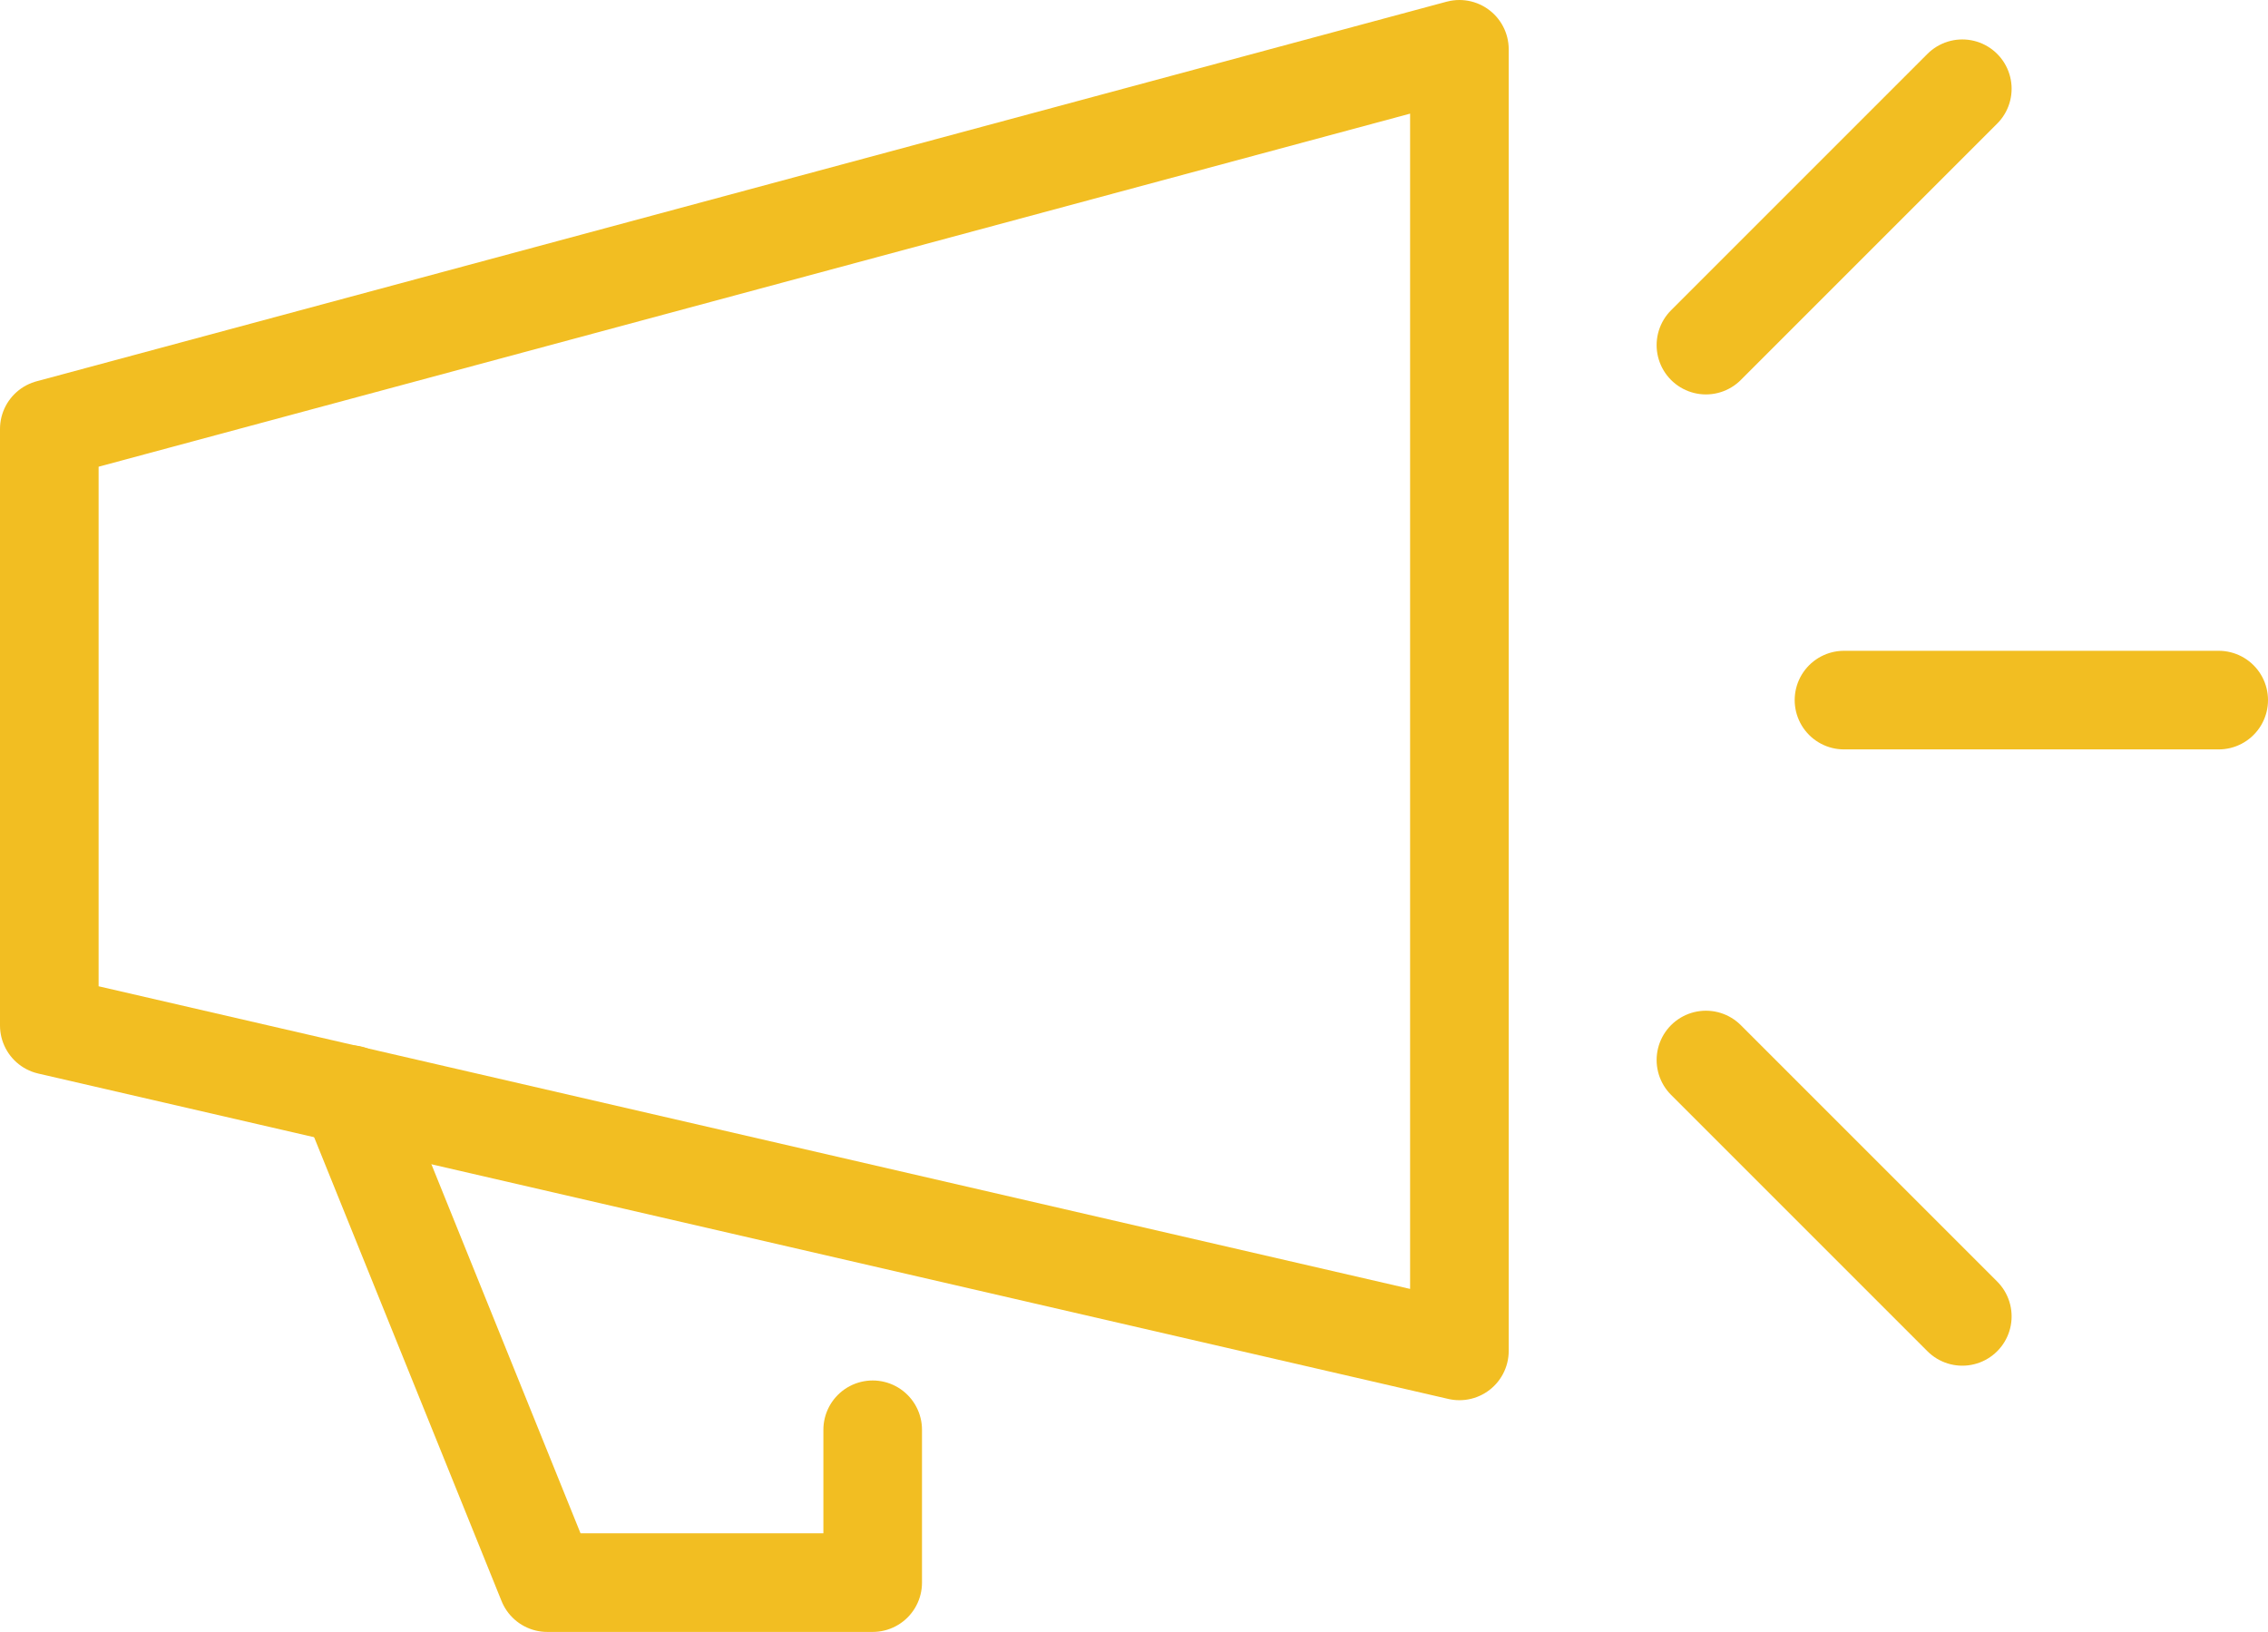
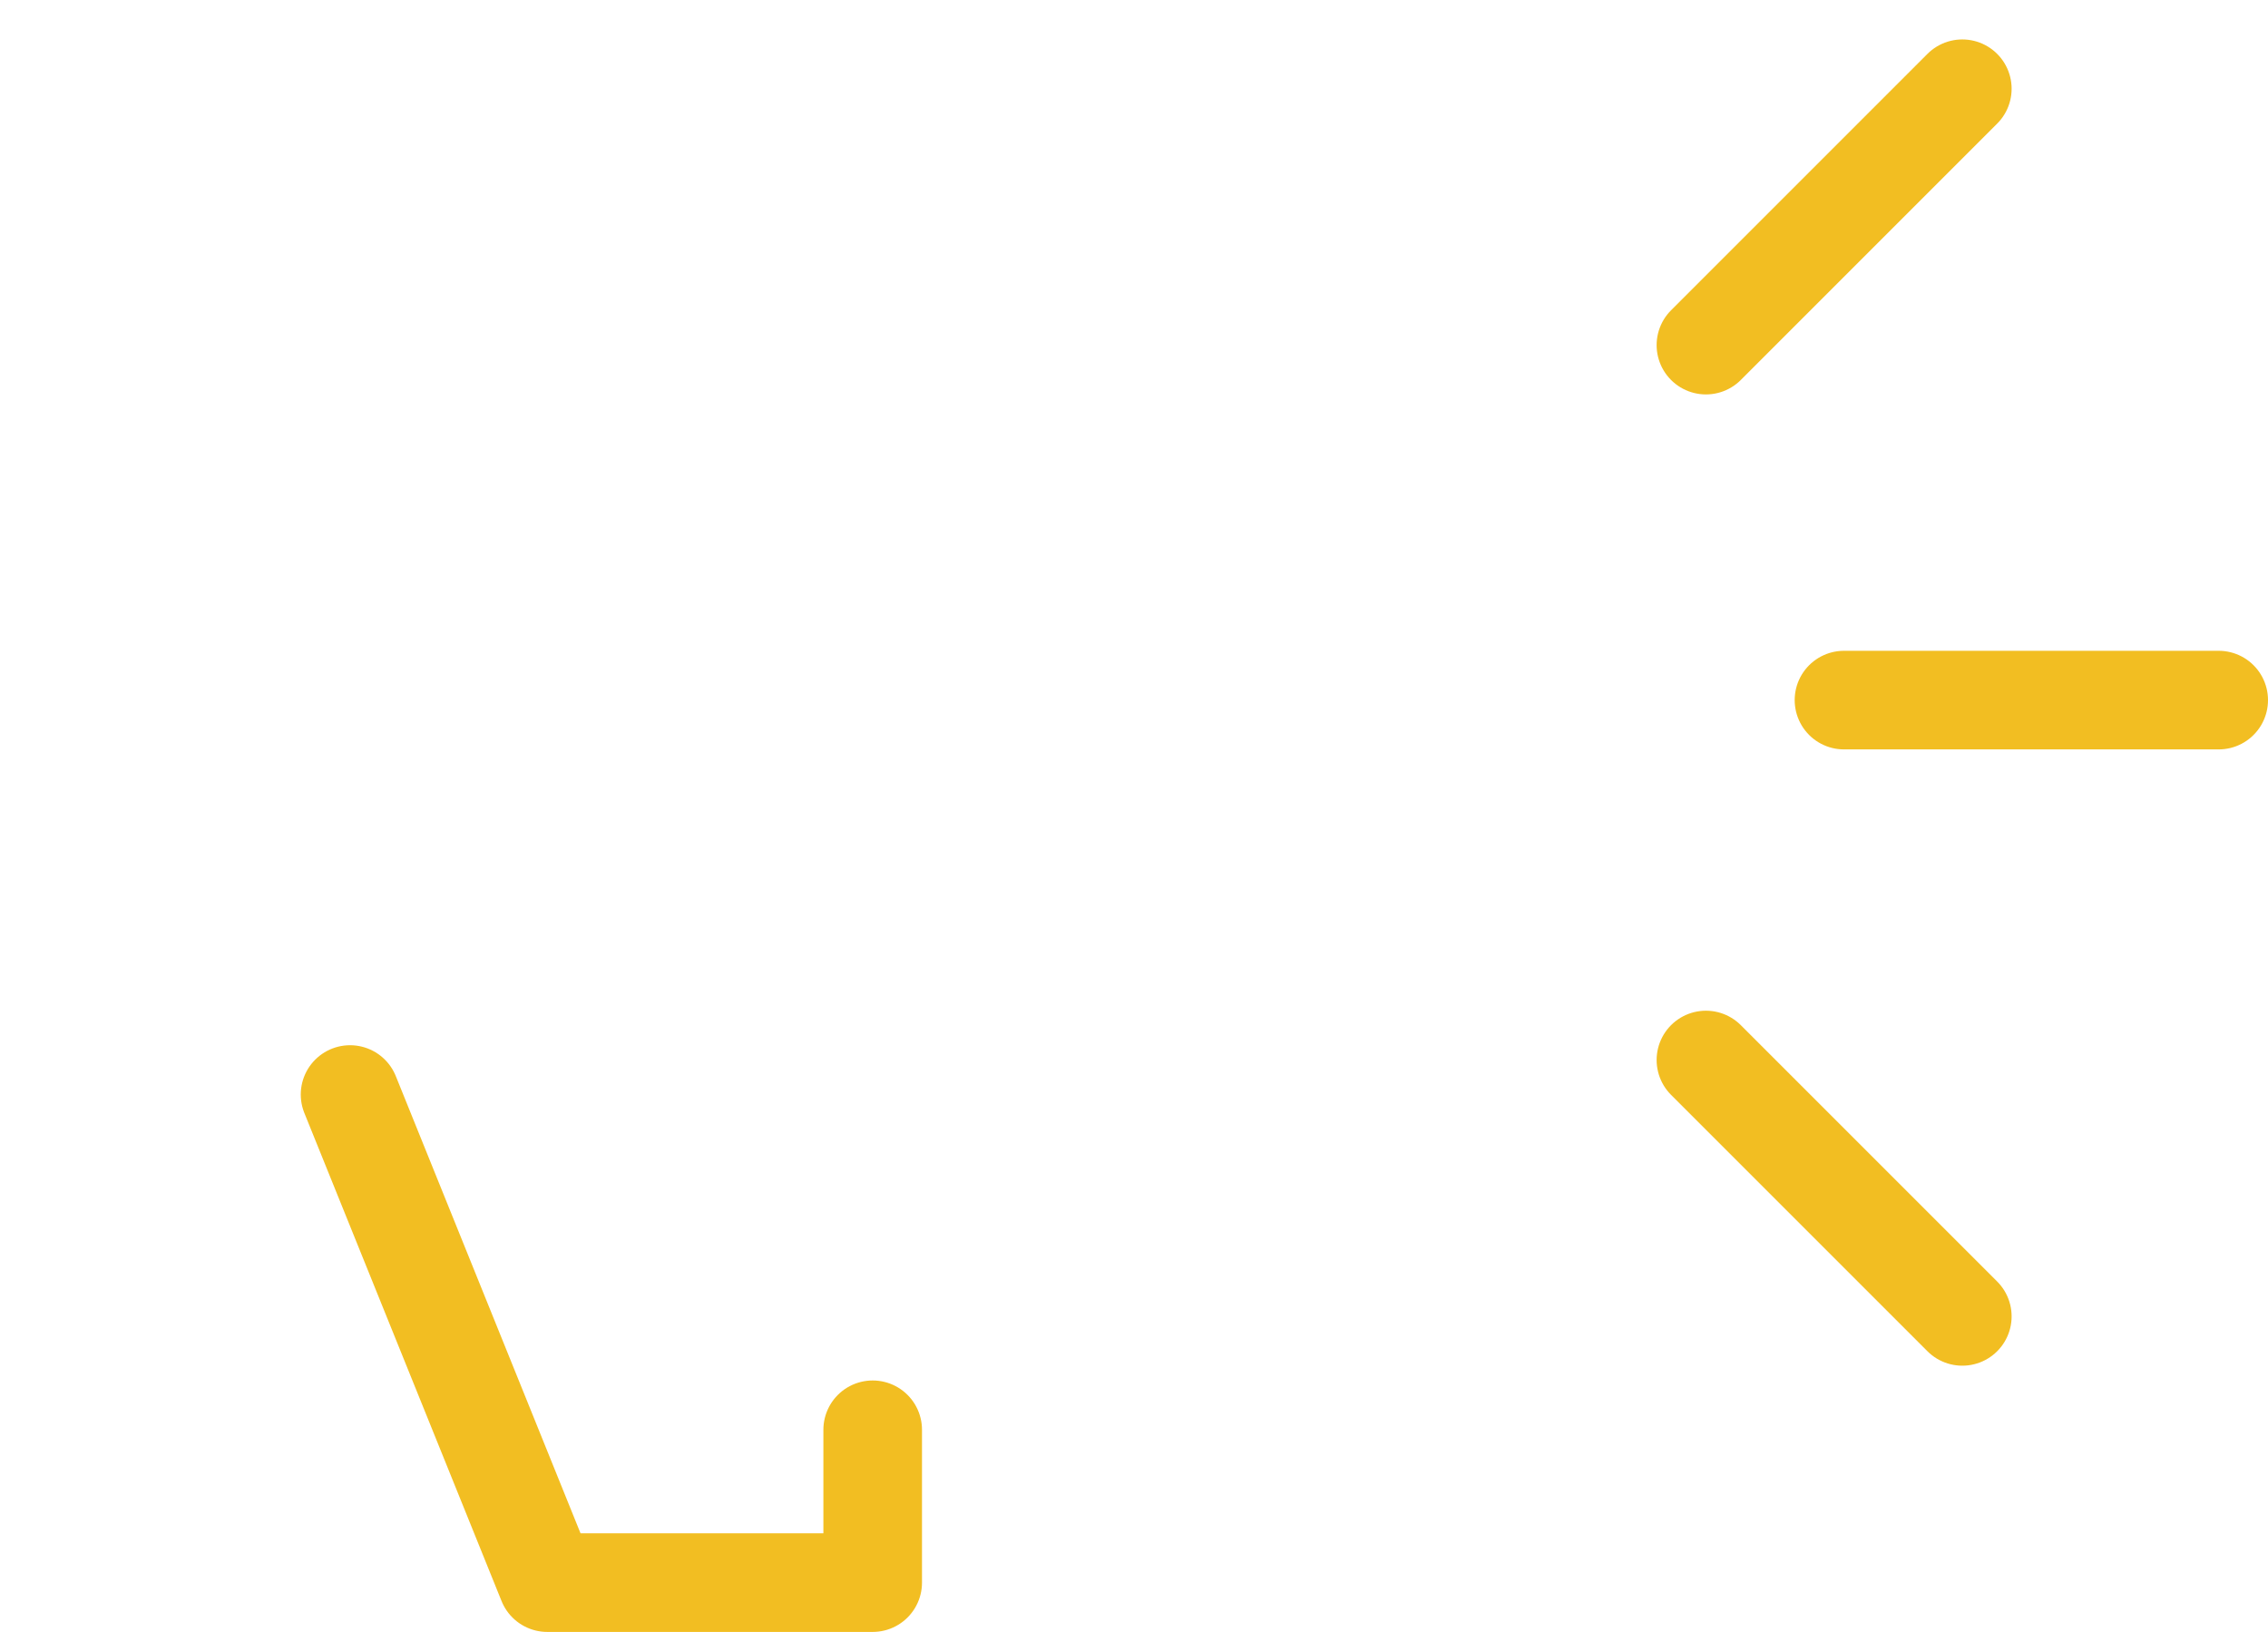
<svg xmlns="http://www.w3.org/2000/svg" width="46" height="33.1" viewBox="0 0 46 33.1">
  <defs>
    <style>.a{fill:none;stroke:#f2be22;stroke-linecap:round;stroke-linejoin:round;stroke-miterlimit:10;stroke-width:2px;}</style>
  </defs>
-   <path class="a" d="M29.6,27.4,1,20.8V8.7L29.6,1Z" />
  <path class="a" d="M7.1,22.2l4,9.9h6.6V29" />
  <line class="a" x2="7.6" transform="translate(37.4 14.2)" />
  <line class="a" y1="5.2" x2="5.2" transform="translate(34.6 1.8)" />
  <line class="a" x2="5.2" y2="5.2" transform="translate(34.6 21.5)" />
</svg>